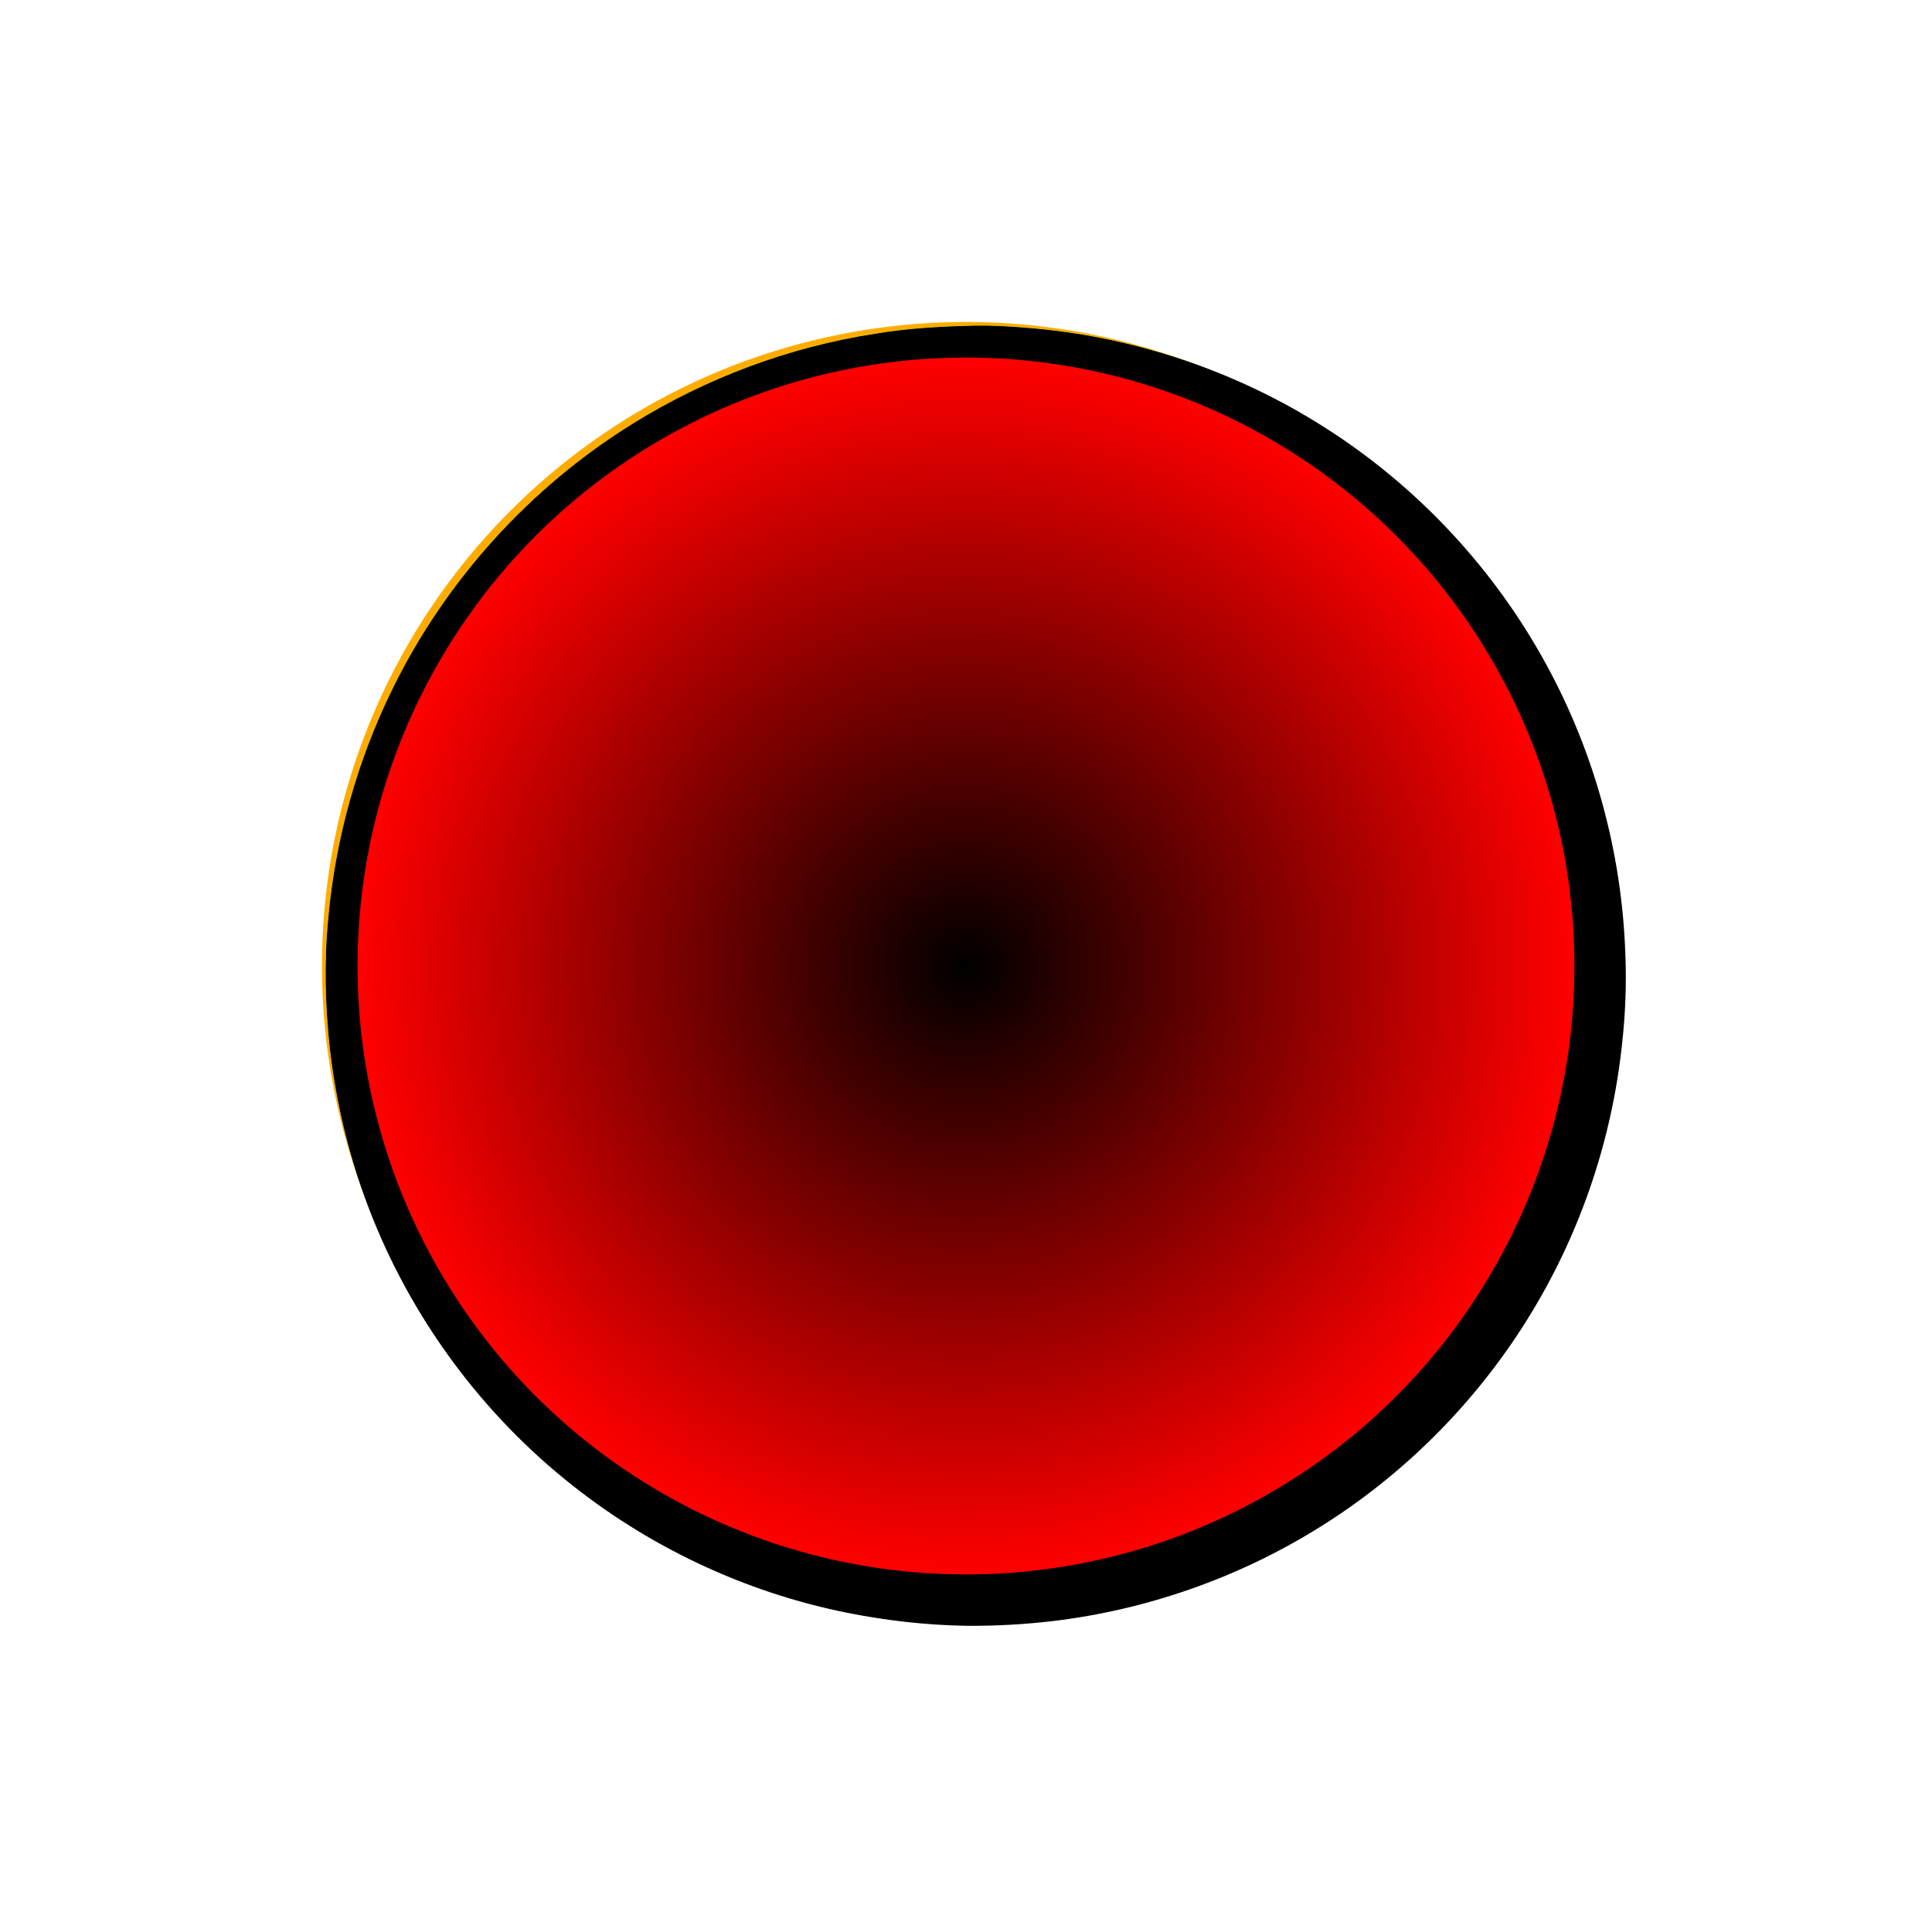
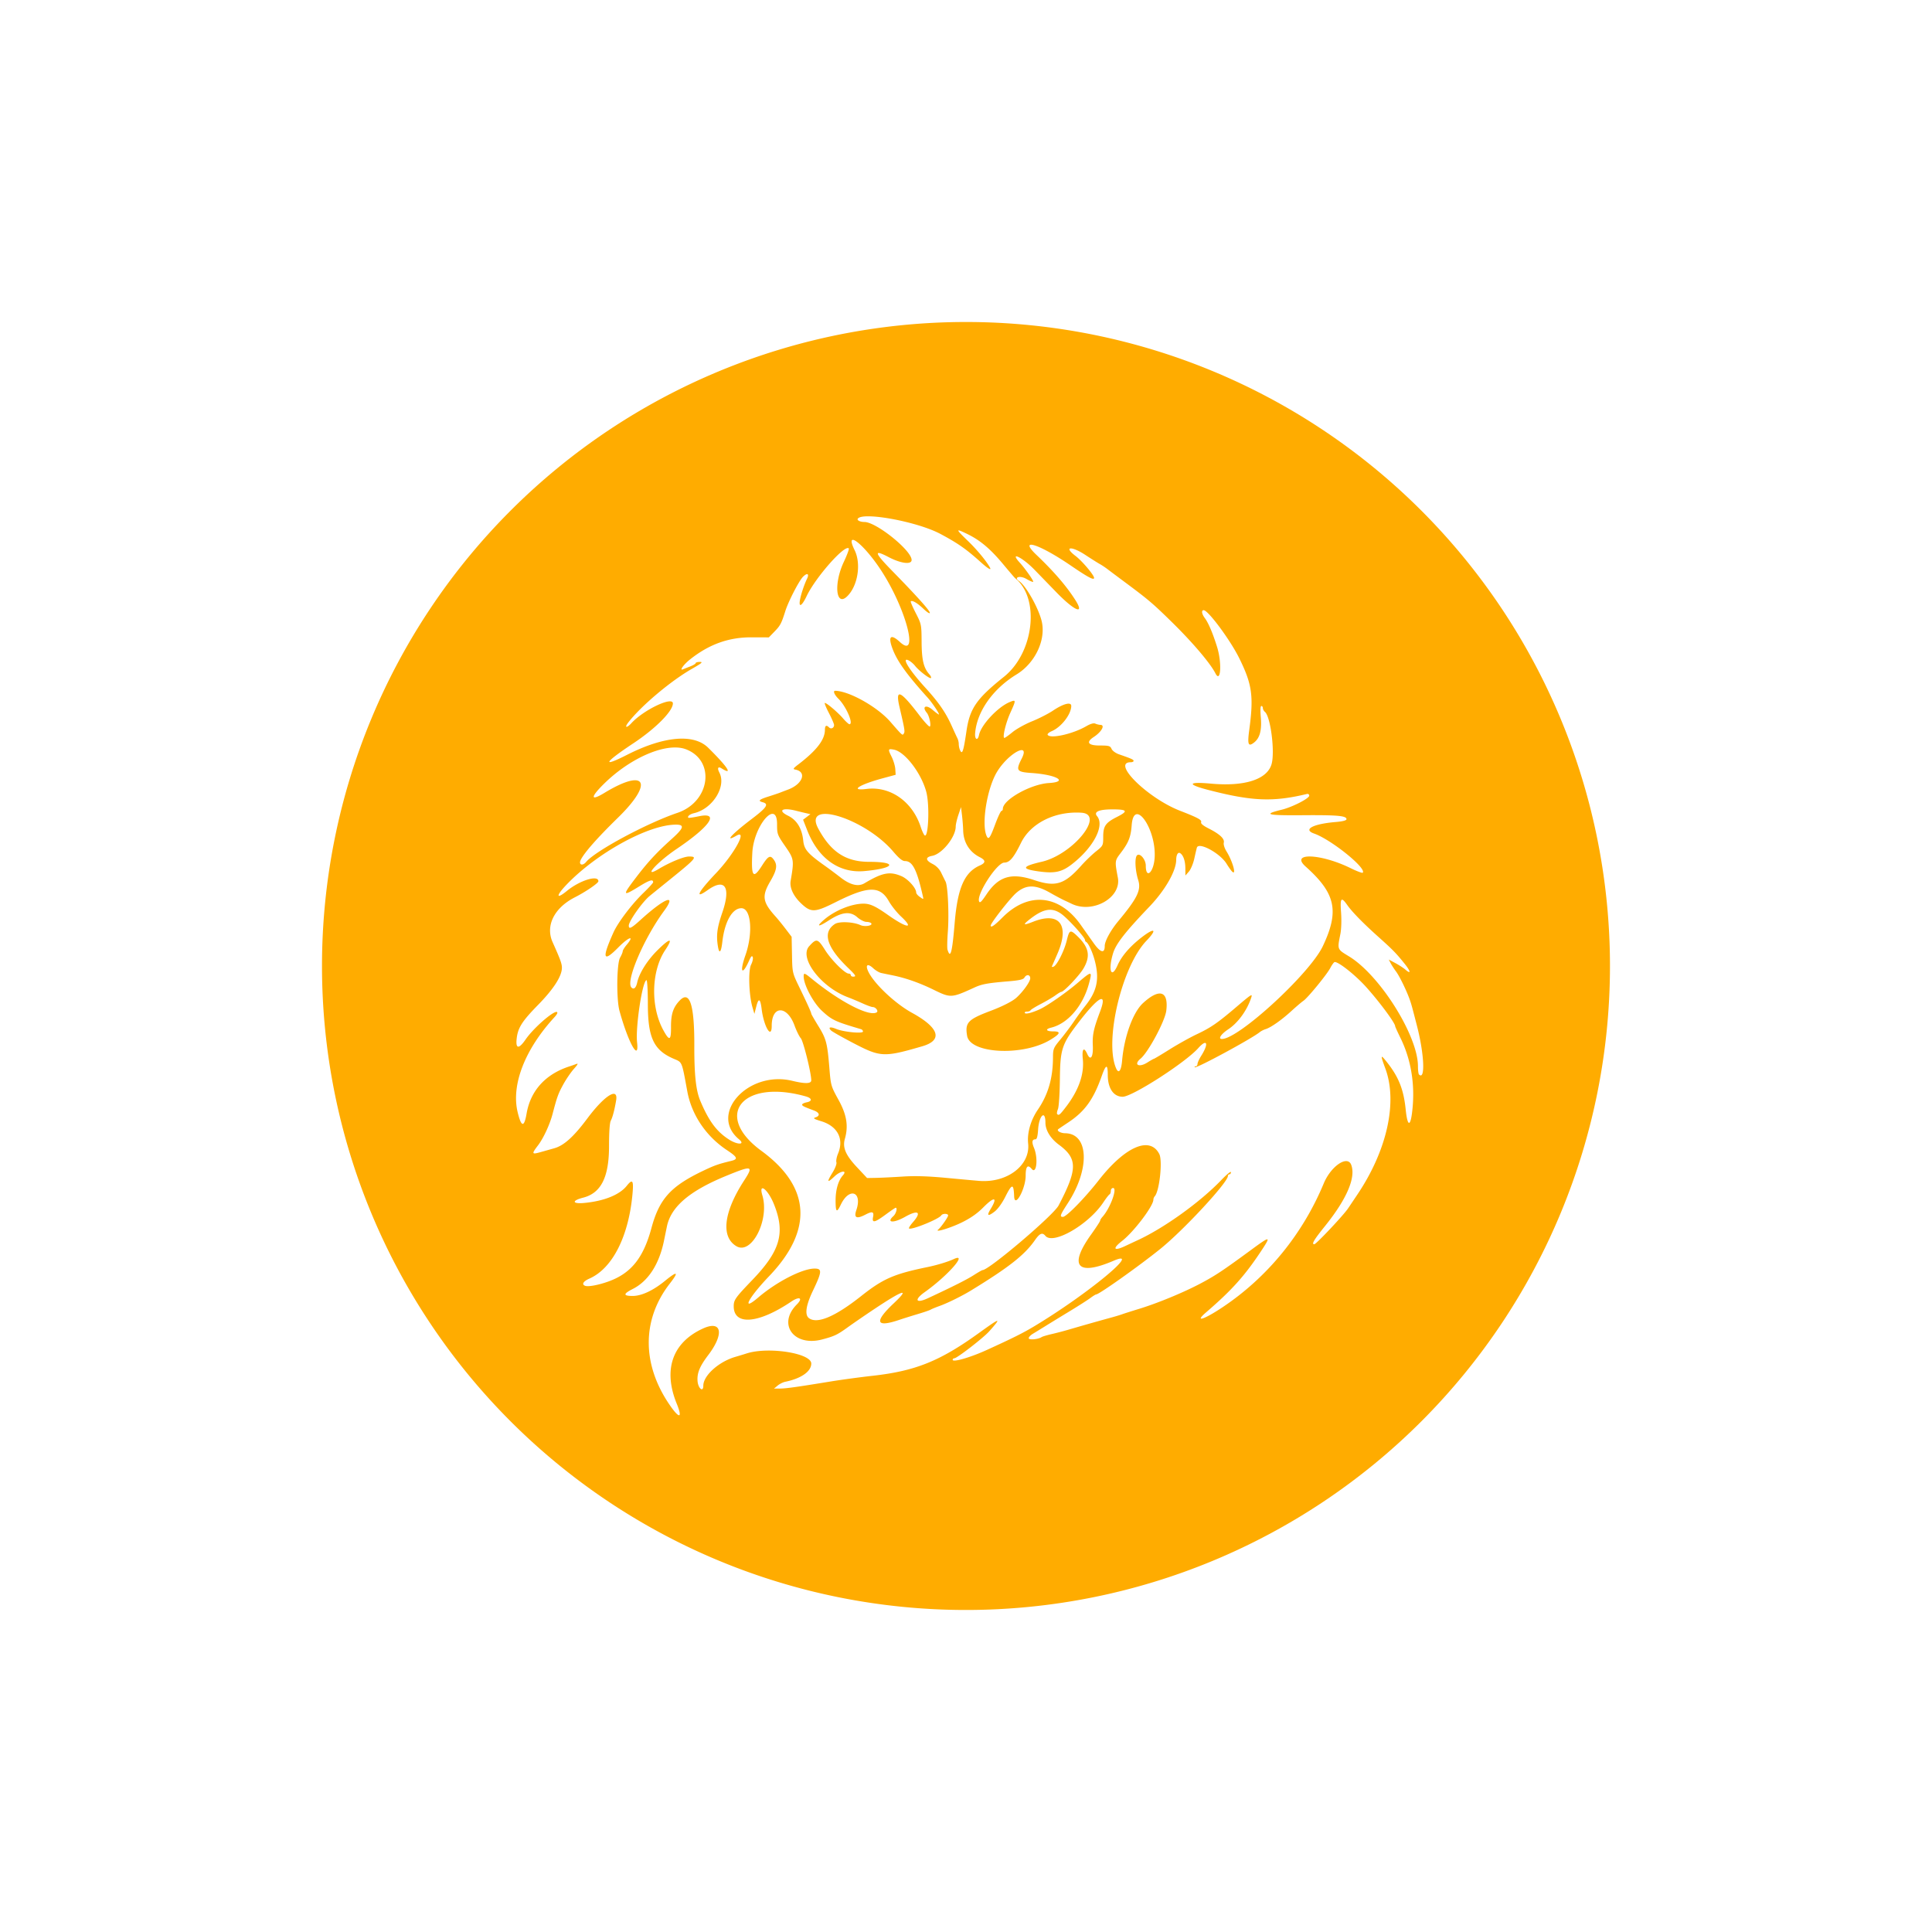
<svg xmlns="http://www.w3.org/2000/svg" version="1.1" viewBox="0 0 1191.2 1191.2">
  <defs>
    <filter id="c" x="-.25" y="-.25" width="1.5" height="1.5" color-interpolation-filters="sRGB">
      <feGaussianBlur result="result8" stdDeviation="4" />
      <feTurbulence baseFrequency="0.01 0.003" numOctaves="7" result="result7" seed="50" />
      <feColorMatrix result="result5" values="1 0 0 0 0 0 1 0 0 0 0 0 1 0 0 0 0 0 1.4 0 " />
      <feComposite in="result5" in2="result8" operator="in" result="result6" />
      <feDisplacementMap in="result5" in2="result6" result="result4" scale="100" />
      <feFlood flood-color="rgb(254,254,175)" />
      <feComposite in2="result4" operator="atop" result="result2" />
      <feComposite in="result2" in2="SourceGraphic" operator="atop" result="result9" />
      <feBlend in2="result9" mode="darken" result="fbSourceGraphic" />
      <feGaussianBlur in="fbSourceGraphic" result="result0" stdDeviation="5" />
      <feSpecularLighting lighting-color="#ffffff" in="result0" result="result1" specularConstant="0.8" specularExponent="30" surfaceScale="8">
        <feDistantLight azimuth="235" elevation="55" />
      </feSpecularLighting>
      <feComposite in="result1" in2="fbSourceGraphic" operator="in" result="result2" />
      <feComposite in="fbSourceGraphic" in2="result2" k2="1" k3="1" operator="arithmetic" result="result4" />
    </filter>
    <radialGradient id="a" cx="278.21" cy="276.56" r="375.14" gradientTransform="translate(317.38 319.03)" gradientUnits="userSpaceOnUse">
      <stop offset="0" />
      <stop stop-color="#f00" offset="1" />
    </radialGradient>
    <filter id="b" color-interpolation-filters="sRGB">
      <feGaussianBlur result="blur" stdDeviation="6 6" />
    </filter>
  </defs>
-   <path d="m601.01 200.76c-20.65 0.505-41.361 1.558-61.74 5.057-52.798 8.168-103.84 27.256-149.21 55.425-63.075 39.07-114.82 96.106-147.64 162.64-22.131 44.681-35.738 93.536-40.119 143.21-2.513 26.478-1.782 53.207 1.083 79.625 3.607 31.045 10.664 61.701 21.351 91.078 24.473 68.002 67.811 129.06 123.92 174.6 50.162 40.866 110.34 69.354 173.81 82.015 24.08 4.789 48.591 7.595 73.148 7.994 17.888 0.166 35.793-0.825 53.559-2.911 57.453-6.871 113.35-26.337 162.59-56.715 54.48-33.478 100.66-80.291 133.52-135.14 29.823-49.66 48.615-105.87 54.766-163.47 2.13-18.776 2.866-37.706 2.058-56.588-2.208-62.013-18.962-123.47-48.746-177.9-32.02-58.843-79.129-109.37-135.56-145.47-55.281-35.51-119.43-57.023-184.95-62.12-10.584-0.91-21.208-1.506-31.834-1.323zm-48.631 128.71c19.676 2.669 38.747 10.828 53.556 24.191 3.181 2.522 6.066 5.736 9.936 7.167 2.86 0.283 5.558-2.91 4.486-5.66 4.648 5.384 9.614 10.559 13.719 16.369 4.599 8.589 4.028 19.081 1.473 28.291-3.136 10.383-10.244 19.372-19.169 25.426-8.415 6.812-15.944 15.825-17.743 26.805-0.271 0.881-0.324 2.863-0.648 2.979-4.399-9.893-10.577-19.136-17.738-27.098 3.096-0.382 4.91-4.395 3.064-6.951-1.492-2.513-3.798-4.669-4.096-7.736-2.05-8.495 0.302-17.533-2.559-25.9 2.338 1.272 6.008 0.21 6.394-2.682 0.749-3.322-2.151-5.875-4.128-8.096-5.893-7.109-12.549-13.537-18.888-20.247 3.579 1.057 8.268 1.29 10.902-1.824 2.2-3.287 0.575-7.699-2.079-10.205-4.546-6.081-10.679-10.73-16.958-14.889l0.248 0.033 0.225 0.03zm-13.865 20.568c10.697 13.078 18.845 28.339 23.022 44.732 0.034 0.693 0.954 2.994 0.206 2.475-2.307-1.97-6.063-3.372-8.697-1.211-2.831 2.353-2.499 6.671-0.999 9.681 4.16 12.484 13.532 22.161 21.892 31.953 0.394 0.268 1.085 1.004 0.201 1.114-0.568 0.432-1.052 0.975-1.408 1.594-3.118-3.971-6.439-8.188-11.223-10.197-3.892-0.477-7.118 4.133-5.611 7.674 0.314 3.591 1.262 7.079 2.107 10.57-9.208-9.537-20.832-17.25-33.924-20.047-2.435-0.549-5.845-0.649-7.09 1.994-1.054 1.834-0.698 4.403 0.225 5.998-1.936-1.071-4.881-1.04-5.966 1.201-1.527 2.505-0.258 5.475 1.153 7.698 0.735 1.484 1.578 2.915 2.263 4.425-3.158 0.798-4.525 4.434-4.256 7.4-1.585 6.874-7.678 11.227-12.748 15.545-2.431 1.999-5.545 3.975-6.193 7.283-7e-3 2.586 2.501 4.382 4.719 4.932-0.687 1.814-2.826 2.458-4.271 3.543-6.248 3.415-13.803 3.822-19.705 7.934-2.134 1.736-2.152 5.413 0.211 6.941-0.475 0.774-1.838 1.643-2.643 2.42-6.003 4.91-13.083 8.977-17.236 15.748-0.847 2.373 1.159 4.937 3.484 5.389-6.137 10.64-16.349 18.193-22.514 28.82-1.114 3.554 3.372 7.145 6.58 5.164 3.437-1.135 5.746-4.646 9.34-5.125 1.126 2.033-0.27 4.287-0.457 6.425-2.14 8.595-6.064 17.287-4.56 26.356 0.208 3.065 1.31 6.855 4.58 7.872 3.516 0.52 6.149-3.252 5.981-6.465 0.892-6.876 1.765-14.525 6.967-19.643 1.742-0.489 1.692 1.895 2.015 2.987 1.968 8.885-1.484 17.7-3.786 26.191-0.689 2.705-1.004 6.491 1.712 8.189 0.671 0.368 1.425 0.608 2.195 0.617-0.223 9.325 0.744 19.019 4.856 27.479 1.239 0.739 2.858 0.535 4.035-0.229 0.953 3.988 2.63 8.503 6.523 10.432 3.737 0.89 7.117-3.17 6.346-6.734 0.193-1.985-0.338-4.737 1.567-5.923 2.874 0.833 3.291 4.266 4.673 6.504 4.234 8.557 7.969 17.512 9.211 27.034-0.047 0.977 1.168 3.311-0.562 2.585-7.98-1.549-16.327-3.021-24.34-0.836-10.92 2.671-21.108 10.498-24.55 21.472-0.93 3.291-1.095 6.834-0.225 10.156-9.265-9.979-13.173-23.82-13.375-37.158-0.574-13.949 1.167-28.402-3.506-41.842-1.573-3.636-6.545-5.513-9.91-3.125-5.232 3.245-7.991 9.381-8.812 15.299-5.205-14.585-2.716-31.52 6.279-44.104 1.399-2.575 0.228-6.78-3.04-7.057-3.709-0.49-6.281 2.904-8.767 5.069-1.804 1.653-3.518 3.409-5.119 5.261 4.887-10.329 11.683-19.632 17.309-29.539 0.922-3.64-3.419-7.451-6.843-5.545-1.609 0.555-3.13 1.343-4.561 2.26 8.608-7.615 18.716-13.636 26.018-22.648 1.839-3.591-2.271-7.903-5.979-6.951-0.813-0.073-3.516 0.747-1.732-0.265 6.668-4.72 13.499-9.754 17.84-16.831 0.908-2.49-0.1-5.47-2.219-7.018 6.146-4.848 9.976-12.841 9.365-20.6 3.457-0.269 5.36-5.058 2.948-7.596-2.679-4.352-6.635-7.701-9.897-11.588-5.27-5.335-12.554-8.974-20.171-8.708-6.521-0.218-12.984 1.157-19.163 3.138 6.665-5.279 13.39-11.32 16.54-19.42 0.641-3.666-2.86-7.5-6.628-6.682-0.492-0.125-2.432 0.562-1.549-0.057 7.812-6.272 16.319-11.605 24.719-17.031 1.626-1.868 1.096-4.969-0.783-6.461 11.307-7.056 25.034-9.019 38.146-7.977 4.058-0.179 6.914-3.428 9.225-6.402 3.785-4.842 5.765-10.754 7.63-16.529 0.808 2.702 4.335 3.594 6.59 2.107 2.596-1.69 3.527-4.921 5.043-7.468 3.743-6.652 8.222-12.922 13.348-18.566-2.212 6.381-3.625 13.781-0.619 20.145 1.988 3.247 6.994 4.111 9.775 1.377 4.964-3.744 7.342-9.913 8.72-15.774 0.762-3.882 0.742-8.008 0.079-11.833zm116.25 2.019c8.161 4.997 15.664 11.256 24.668 14.736 3.833 0.649 6.665-4.576 4.217-7.526-0.832-1.313-0.82-1.498 0.522-0.456 25.31 17.151 48.712 37.675 66.689 62.551 1.43 1.88 2.669 4.274 4.918 5.258 3.45 0.918 6.718-2.597 6.393-5.96 0.49-6.156-0.528-12.349-2.346-18.22 7.151 10.862 13.521 23.036 13.852 36.314 0.226 7.902-1.641 15.666-1.829 23.543-0.067 2.567 0.85 5.802 3.712 6.408 3.169 0.862 6.364-1.115 8.088-3.695 1.05-1.272 1.879-2.72 2.477-4.256 0.645 5.626 1.375 11.692-0.916 17.061-3.075 4.947-9.285 6.253-14.611 7.201-10.002 1.501-20.154-0.952-30.169 0.256-3.529 1.175-3.751 7.161-0.09 8.312 7.125 3.291 14.963 4.468 22.515 6.395 9.129 1.975 18.483 3.041 27.831 2.773-2.143 0.73-5.268 1.79-5.223 4.539-0.067 2.873 2.743 5.51 5.632 4.906 7.216 0.709 14.531 0.444 21.733 0.399-2.388 1.292-4.316 4.261-3.033 6.959 1.187 3.098 4.619 4.109 7.399 5.23 5.129 2.517 10.022 5.665 14.457 9.19-7.531-2.797-15.909-5.031-23.885-2.874-3.762 1.746-4.471 7.525-1.286 10.169 3.91 4.32 8.726 7.719 12.004 12.586 4.044 5.48 6.259 12.555 4.59 19.282-2.334 12.937-10.563 23.845-19.371 33.241-8.306 8.836-17.148 17.166-26.519 24.858 2.288-3.803 4.229-8.05 4.295-12.559-1.076-3.416-6.288-3.901-8.273-1.07-11.333 9.511-22.646 19.565-36.469 25.276-6.422 3.376-12.518 7.328-18.781 10.983 4.869-7.59 9-15.812 11.104-24.617 0.755-4.65 0.217-10.332-3.807-13.391-3.976-2.466-9.115-0.868-12.512 1.873-8.95 5.984-13.669 16.355-16.14 26.502-0.236 0.742-0.599 2.74-0.676 2.637 0.544-12.157 3.623-24.094 7.398-35.627 3.618-10.111 9.183-19.541 16.53-27.375 1.687-2.206 1.624-6.037-1.102-7.389-2.886-1.552-5.973 0.489-8.274 2.171-3.404 2.263-6.563 4.881-9.46 7.765 6.848-9.156 15.608-16.66 22.59-25.708 3.686-4.556 7.057-9.919 9.264-15.069 0.055 2.084 1.339 4.697 3.762 4.498 3.514-0.209 5.297-3.839 6.881-6.487 1.956-3.601 2.901-7.625 3.765-11.599 5.874 1.891 10.244 6.563 13.698 11.474 1.431 1.598 2.635 4.246 5.099 4.244 2.938 0.068 5.634-2.997 4.645-5.905-0.593-7.039-6.175-12.48-6.852-19.499-1.912-5.089-7.424-7.118-11.802-9.547-2.262-1.672-3.053-4.933-5.923-5.877-7.721-3.607-15.879-6.317-23.093-10.948-6.712-4.272-13.215-9.255-17.898-15.785-0.358-0.56 1.087-0.568 1.451-1.102 2.316-1.609 3.066-5.416 0.695-7.328-3.701-3.778-10.356-2.639-13.367-7.305-1.984-2.528-5.466-3.004-8.479-2.861 2.735-2.247 5.283-6.095 3.736-9.708-1.949-3.343-6.36-3.845-9.865-3.655-5.21 0.785-9.225 4.699-14.319 5.826-1.448 0.69 0.442-0.851 0.727-1.414 2.903-3.687 5.164-8.459 4.415-13.242-1.52-3.82-6.809-4.554-9.976-2.396-6.981 2.988-13.009 7.909-20.205 10.421-3.203 1.47-6.394 2.991-9.372 4.888 1.69-4.877 4.557-9.49 4.828-14.756-0.893-3.525-5.862-4.569-8.467-2.293-3.359 1.538-6.59 3.761-9.283 6.094 5.531-8.278 13.831-14.156 21.939-19.706 10.484-8.531 15.958-23.552 11.572-36.615-1.812-5.889-4.724-11.392-8.166-16.482 1.572-0.211 3.102-1.214 3.684-2.727 6.927 7.2 13.453 15.35 22.682 19.703 3.595 0.998 7.169-3.21 5.58-6.606-1.256-3.813-3.989-6.881-6.054-10.261-4.345-6.058-9.428-11.525-14.582-16.895 0.147 0.088 0.294 0.177 0.441 0.266zm-230.36 118.84c8.391 0.836 14.945 10.426 11.88 18.531-2.2 7.847-9.521 13.385-17.23 15.196-14.117 5.564-27.914 12.056-40.815 20.072 9.177-9.726 20.08-18.366 26.1-30.587 1.556-3.496 0.781-8.643-3.117-10.218-3.753-1.68-7.962-0.324-11.6 0.955 10.011-7.608 21.944-13.957 34.781-13.949zm137.29 4.824c4.889 4.834 8.526 10.855 10.783 17.324 1.441 4.671 2.027 9.571 2 14.457-4.559-8.582-12.51-15.533-21.971-18.086 3.197-0.875 6.396-1.74 9.588-2.635 0.457-3.954-0.024-7.983-1.18-11.779 0.26 0.24 0.52 0.479 0.779 0.719zm68.598 0.701c-1.048 3.117-0.072 7.2 3.168 8.573 3.021 1.624 6.556 1.431 9.869 1.699-7.934 2.459-15.849 6.428-21.021 13.124-1.954 2.943-3.575 6.095-4.994 9.325 0.713-9.687 3.195-19.527 8.584-27.715 1.278-1.817 2.743-3.533 4.394-5.006zm57.488 32.777c-0.118 0.403-1.093 0.726-0.77 0.1 0.244-0.027 0.551-0.086 0.77-0.1zm-15.906 1.867c1.105-0.125 2.332 0.724 1.545 1.873-1.391 3.76-4.432 6.586-7.04 9.519-7.343 7.176-17.242 11.217-27.184 13.233-2.744 0.873-5.1 3.994-4.157 6.785-3.886-0.586-7.946-4e-3 -11.6 1.432 1.93-1.975 4.698-2.635 7.021-3.937 6.019-4.328 7.296-12.332 12.059-17.678 6.963-8.009 17.935-11.592 28.324-11.196 0.343-0.025 0.688-0.024 1.032-0.03zm-158.06 0.85c10.409 0.283 19.651 5.794 28.195 11.31 4.679 3.2 8.895 7.519 12.706 11.389-8.149-2.158-17.028-0.05-24.89-3.322-7.802-3.717-14.2-10.923-16.604-19.309 0.194-0.048 0.394-0.066 0.594-0.068zm-32.777 2.455c-0.085 3.425 0.2 6.99 2.07 9.963 2.569 4.951 7.533 9.051 7.655 14.961-0.179 5.689-2.667 11.701-0.157 17.217 2.533 6.002 7.24 11.318 13.32 13.832 2.107 0.704 4.383 0.931 6.582 0.594-1.877 1.748-4.031 4.381-3.029 7.102 0.92 1.878 3.219 2.793 5.215 2.457-0.193 0.771-0.089 1.682-0.299 2.361-3.485-1.861-7.754 0.108-9.961 3.057-3.938 4.602-4.042 11.78-0.666 16.715-1.081-0.119-1.968 0.648-2.807 1.211-1.54-7.105 0.273-14.578-1.574-21.643-2.367-5.601-7.204-9.553-10.759-14.352-2.706-3.245-6.163-7.223-4.58-11.689 1.644-5.079 6.009-9.143 6.328-14.717 0.474-4.298-1.537-9.466-6.037-10.698-3.275-0.888-6.526 1.27-8.104 4.051-0.86 1.667-0.479-0.536-0.487-1.439 0.421-7.134 2.505-14.463 7.275-19.953 5e-3 0.324 0.01 0.647 0.016 0.971zm227.5-0.258c3.081 4.457 4.341 9.897 5.262 15.151 0.025 0.837 0.37 2.821 7e-3 2.949-1.989-2.638-6.206-4.259-9.023-1.932-3.388 2.81-3.105 7.768-2.465 11.701 0.894 5.104 3.119 10.643 0.271 15.5-4.682 8.822-12.932 15.276-17.141 24.443-0.569 1.192-1.052 2.426-1.446 3.686-4.328-5.487-7.743-11.676-12.518-16.812 10.675 1.877 22.804-3.674 26.924-14.006 1.833-4.604 0.68-9.614-0.319-14.251-0.268-2.831 1.032-5.399 3.007-7.294 4.373-5.614 6.58-12.677 6.988-19.725 0.151 0.197 0.302 0.393 0.453 0.59zm-289.86 4.961c-10.997 10.025-21.433 20.911-29.248 33.642-0.939 1.563-2.149 3.528-0.981 5.298 0.984 1.747 3.065 2.803 5.055 2.598-8.479 9.797-16.033 21.18-18.119 34.201-0.038 3.471 4.162 6.017 7.227 4.383 1.068-0.796 1.295-0.613 0.84 0.792-1.505 9.451-1.01 19.141 0.48 28.558 1.867 9.481 5.155 18.771 10.301 26.979 1.639 2.22 5.279 2.906 7.216 0.702 2.533-2.605 1.172-6.492 1.313-9.679-0.045-1.612-0.081-3.226-0.027-4.838 1.395 7.352 5.449 14.5 12.13 18.227 2.462 1.564 5.423 2.484 7.584 4.429 2.021 4.236 1.656 9.074 2.984 13.536 2.343 12.471 8.02 24.611 17.559 33.193 2.893 2.796 6.012 5.356 9.276 7.706-13.921 4.113-27.407 10.852-37.678 21.273-6.832 7.735-9.846 17.857-12.491 27.613-2.87 8.978-8.167 17.839-16.822 22.206-1.904 1.054-3.875 1.927-5.937 2.653 10.19-9.029 15.416-22.22 18.294-35.229 1.676-7.735 2.953-15.748 2.089-23.658-1.182-3.296-6.197-4.113-8.323-1.296-2.282 2.383-4.353 5.122-7.47 6.47-1.896 1.051-3.963 1.917-5.998 2.539 6.259-7.419 7.505-17.567 7.463-26.933 0.073-8.116 0.44-16.393 3.392-24.023 1.05-3.91 2.057-8.577-0.345-12.186-2.704-2.807-7.488-1.949-9.997 0.685-11.536 8.097-16.715 22.614-28.958 29.901-1.953 1.061-4.072 1.778-6.213 2.354 6.437-10.276 7.826-22.72 12.935-33.546 2.685-5.224 6.723-9.646 9.723-14.663 0.852-3.239-3.068-6.287-6.035-4.781-8.912 2.755-17.721 6.951-23.961 14.091-3.46 3.819-6.05 8.412-7.546 13.338-0.897-13.876 5.241-27.103 13.139-38.156 3.818-5.34 8.181-10.263 11.978-15.611 1.344-3.912-4.183-7.774-7.352-5.053-5.694 3.057-10.483 7.531-14.744 12.334 4.402-7.008 11.271-12.051 16.266-18.599 4.325-5.265 8.469-11.437 8.652-18.479-0.313-8.558-7.724-15.24-7.053-23.939 0.771-6.636 6.234-11.466 11.705-14.619 6.038-3.647 13.156-6.381 17.352-12.365 1.648-3.224-1.171-7.218-4.607-7.479-1.3-0.215-2.635-0.102-3.918 0.17 14.443-11.619 31.023-21.278 49.285-25.053-0.139 0.105-0.277 0.21-0.416 0.314zm178.23 5.641c1.512 5.047 4.902 9.533 9.406 12.283-6.385 3.675-10.35 10.448-12.387 17.35-1.013-6.75-3.708-13.657-9.148-18.055 5.306-2.49 9.332-7.158 11.928-12.332 0.067 0.251 0.134 0.503 0.201 0.754zm-38.191 13.779c2.04 2.444 6.334 1.837 7.729 5.016 0.091 0.514 0.949 1.625-0.023 0.753-2.539-1.716-5.591-2.729-8.464-3.476 0.343-1.048 0.24-2.216-0.211-3.215 0.323 0.307 0.646 0.615 0.969 0.922zm-26.363 8.494c1.297 0.129 2.601 0.195 3.904 0.213-1.559 0.345-3.276 0.288-4.805-0.314 0.3 0.034 0.6 0.068 0.9 0.102zm109.53 9.662c0.883 8e-3 1.769 0.114 2.611 0.299-2.722 0.226-5.404 0.834-7.984 1.725 1.569-1.135 3.393-1.965 5.373-2.023zm-97.775 2.041c2.767 6e-3 4.846 2.273 6.229 4.438-3.461-2.066-7.334-3.583-11.383-3.873 1.692-0.369 3.422-0.574 5.154-0.564zm293.65 12.955c6.884 7.754 15.359 14.3 22.408 21.621-2.672 1.09-2.702 4.852-1.175 6.916 2.349 3.742 4.903 7.385 6.911 11.315 3.638 6.711 6.449 13.89 8.255 21.292-7.261-13.262-16.252-25.802-27.815-35.651-3.42-2.825-7.038-5.401-10.728-7.859-0.737-3.224 1.391-6.222 1.149-9.453 0.32-3.011 0.287-6.047 0.22-9.071 0.258 0.296 0.517 0.592 0.775 0.889zm-159.27 31.162c-0.466 0.804-0.554-0.726 0 0zm152.1 1.639c11.403 7.509 19.946 18.455 27.924 29.356 7.626 11.857 13.043 25.332 14.471 39.4-2.87-7.3-7.142-14.374-13.459-19.16-3.13-1.359-6.604 2.332-5.379 5.431 0.856 3.176 2.45 6.106 3.133 9.341 4.15 15.097 1.276 31.169-4.171 45.546-2.756 7.173-6.241 14.033-10.181 20.626 1.092-4.582 1.589-9.936-1.111-14.064-2.296-3.025-6.825-3.88-10.092-1.96-6.841 3.009-10.66 9.954-13.766 16.372-3.902 8.37-7.548 16.934-12.896 24.518-8.038 12.585-17.666 24.146-28.737 34.173 5.839-7.039 11.272-14.537 15.119-22.869 0.607-3.328-3.601-6.331-6.481-4.372-3.962 1.75-6.951 5.034-10.641 7.233-15.054 11.029-30.642 21.861-48.335 28.219-21.761 8.882-44.59 14.625-67.168 20.994 28.169-17.228 56.689-34.636 80.302-57.977 10.931-10.632 21.185-22.055 29.641-34.771 1.424-3.301-2.857-7.33-5.979-5.268-5.31 3.16-8.725 8.549-13.633 12.218-12.032 10.799-25.357 20.28-39.695 27.707 9.545-10.868 16.26-24.844 16.16-39.527 0.207-5.12-0.462-11.055-4.756-14.471-4.491-3.812-11.201-3.9-16.28-1.229-11.111 4.997-18.868 14.85-26.474 23.98-1.528 1.842-3.056 3.697-4.621 5.514 3.982-8.88 6.354-19.208 3.307-28.735-1.647-4.322-5.189-8.032-9.666-9.394 8.575-5.76 15.595-14.013 19.322-23.693 1.898 5.261 7.488 9.619 13.26 8.35 6.184-1.166 11.168-5.321 16.709-8.021 7.806-4.547 15.281-9.667 22.367-15.266-0.878 2.898 2.154 6.154 5.119 5.113 4.8-1.087 8.755-4.234 13.265-6.056 13-6.829 25.608-14.388 38.268-21.82 8.711-6.205 16.563-13.55 23.922-21.288 3.928-4.554 7.409-9.462 10.8-14.422 0.144 0.09 0.288 0.18 0.432 0.27zm-278.41 6.123c6.699 1.381 13.44 2.764 19.654 5.704 6.496 2.67 12.731 6.324 19.705 7.574 8.633 0.263 15.526-6.108 23.786-7.449 6.094-1.207 12.356-0.997 18.468-2.122-6.164 7.327-15.606 10.193-24.231 13.531-4.881 2.002-10.184 5.224-11.443 10.75-1.72 7.384 3.557 15.571 11.054 16.914 12.116 3.892 25.359 2.792 37.384-0.881 1.78-0.576 3.67-1.407 5.283-2.086-1.408 6.084 3e-3 12.541-1.881 18.519-1.93 8.622-6.811 16.177-11.158 23.747-2.977 6.598-2.991 13.994-3.254 21.08-2.165 8.424-10.879 13.519-19.189 13.984-11.572 1.065-23.008-2.1-34.582-2.243-12.972-0.712-25.963 7e-3 -38.92 0.687-2.206-1.02-3.222-3.46-5.117-4.89-3.128-3.372-6.759-7.095-7.088-11.905 0.779-6.412 2.692-13.227 0.096-19.481-2.635-8.611-9.146-16.055-9.225-25.351-0.667-6.823-0.694-13.807-2.789-20.398 6.415 3.785 13.056 7.18 19.711 10.514 7.106 3.095 15.24 4.149 22.765 1.999 7.454-1.583 14.937-3.599 21.743-7.065 3.926-2.936 5.18-9.169 1.929-13.06-4.482-6.888-12.576-9.798-18.987-14.448-5.941-3.999-11.536-8.647-16.094-14.168l2.381 0.545zm126.41 22.969c-1.672 5.127-2.947 10.457-2.961 15.879-3.222-0.816-6.506 2.293-6.054 5.55-0.211 4.303 0.903 8.707-0.496 12.908-1.023 4.842-3.14 9.462-5.813 13.633 0.618-10.525-1.057-21.642 3.505-31.505 3.004-6.068 7.474-11.48 11.819-16.464zm-165.64 1.123c0.618 0.658 2.106 1.246 2.176 1.9-0.69 1.437-1.153-0.141-1.661-0.95-0.084-0.199-0.673-1.042-0.514-0.95zm-28.689 48.461c4.407 0.28 8.851 0.514 13.121 1.631-1.631 2.98 0.552 6.808 3.674 7.654 1.102 0.497 2.314 0.793 3.41 1.236-1.262 2.832 1.136 6.188 4.072 6.544 3.909 1.397 8.762 2.546 10.621 6.733 1.77 3.354 0.658 7.253-0.671 10.532-0.871 3.931-1.147 8.278-3.842 11.501-1.414 2.255-2.634 5.725-0.459 7.897 1.067 0.915 2.557 1.233 3.928 1.014-1.253 5.346-1.34 11.053 0.238 16.338 2.116 3.169 7.782 1.978 8.604-1.688 1.302-1.994 1.845-4.645 3.988-5.973 0.215 3.357-2.406 6.465-1.252 9.859 0.751 2.967 4.048 4.802 6.962 3.971 1.252-0.218 2.437-0.711 3.581-1.252 0.847 3.325 5.191 4.901 8.027 3.006 1.15-0.512 2.199-1.399 3.254-1.949 1.509 3.156 5.795 3.634 8.695 2.256 0.93-0.309 1.829-0.707 2.707-1.139-0.998 2.608 0.706 6.083 3.688 6.115 3.742 0.354 7.095-1.765 10.591-2.725 1.043-0.306 2.67-1.311 3.295-1.219-0.77 2.282 0.872 4.827 3.264 5.096 3.735 0.716 7.158-1.546 10.639-2.496 6.271-2.362 12.196-5.668 17.434-9.855 1.271 2.968 5.526 3.525 7.836 1.449 3.896-2.314 6.338-6.281 8.678-10.025 1.637 2.624 5.855 3.045 7.807 0.549 3.624-3.565 4.782-8.783 5.802-13.575 0.213-1.064 0.226-2.352 0.569-3.266 3.38 0.342 6.294-2.88 6.244-6.152 0.896-4.623-0.384-9.287-1.675-13.703 1.273-0.928 2.018-2.407 2.4-3.902 3.267 5.377 9.24 8.3 12.912 13.3 2.008 3.761 0.902 8.242-0.627 11.986-3.08 9.653-8.844 18.488-16.766 24.848-7.95 7.049-15.891 14.132-24.282 20.665-9.411 6.924-19.688 12.568-30.157 17.711 4.173-3.83 8.376-8.058 10.531-13.37 0.376-3.891-4.882-6.757-7.944-4.316-14.953 6.217-32.017 6.329-46.129 14.744-12.127 7.081-21.883 18.304-35.573 22.467-1.27 0.33-3.371 0.921-4.022-0.667-0.267-4.987 2.705-9.289 4.496-13.736 1.909-4.028 4.141-8.478 3.29-13.053-1.619-3.937-6.74-4.949-10.405-3.524-6.72 1.251-12.969 4.25-18.79 7.742 8.246-9.309 15.583-20.281 17.109-32.907 1.536-11.385-2.082-23.194-9.339-32.042-6.482-8.454-15.491-14.37-23.281-21.477-3.508-3.695-6.83-8.747-5.668-14.072 1.731-5.212 7.469-7.655 12.501-8.219 2.289-0.363 4.592-0.459 6.915-0.543zm-24.146 50.66c-5.562 9.25-10.724 19.588-10.187 30.681 0.518 6.567 5.009 13.337 11.787 14.589 5.941 0.708 11.252-3.651 13.845-8.678 3.082-5.035 4.902-10.814 5.358-16.694 2.761 8.038 2.254 17.405-2.536 24.63-6.3 10.836-17.436 17.929-23.38 29.014-2.596 6.556 1.833 15.277 9.123 15.974 8.305 1.31 16.209-2.591 23.384-6.253 1.059-0.888 1.39-0.766 0.887 0.484-1.546 6.671 1.815 14.379 8.303 17.03 7.87 3.83 17.205 2.129 24.859-1.386 8.64-3.954 15.841-10.293 23.728-15.475-1.205 2.903-1e-3 6.898 3.252 7.777 4.07 1.391 8.207-0.74 12.148-1.616 12.536-3.772 25.085-7.786 36.748-13.815 14.52-7.322 28.191-16.355 40.618-26.84 3.873-3.528 7.425-7.411 10.582-11.593 4.348 2.993 10.034 1.532 14.474-0.462 4.89-2.06 9.457-4.856 13.614-8.145-4.132 6.101-8.865 12.419-9.656 19.973-0.174 4.218 3.161 8.278 7.432 8.629 3.219 0.529 6.463-0.212 9.57-1.016-19.467 15.639-40.374 29.704-63.002 40.375-2.412 1.131-4.842 2.225-7.291 3.273 4.303-3.689 8.399-7.829 11.068-12.879 0.779-3.721-4.658-6.546-7.26-3.779-12.538 8.357-24.489 17.852-38.388 23.872-9.096 4.125-18.825 6.597-28.716 7.819-14.943 2.311-30.063 3.584-44.933 6.421 3.343-2.759 5.859-7.69 3.803-11.922-2.442-4.583-7.962-5.905-12.597-7.105-17.528-4.215-37.153-1.559-51.913 9.159-1.616 1.461 0.337-0.892 0.677-1.486 3.674-5.22 7.983-10.902 7.72-17.622-0.284-3.728-3.43-7.185-7.303-7.133-5.075-0.255-9.605 2.601-13.905 4.907-9.72 5.968-16.602 16.813-16.652 28.364-0.065 1.869 0.012 3.745 0.231 5.602-6.963-15.21-7.827-33.783 0.316-48.727 3.025-5.932 7.311-11.187 10.657-16.914 0.822-3.45-3.683-6.872-6.661-4.67-4.535 2.288-7.88 6.292-12.338 8.686 7.809-8.536 11.194-20.036 12.948-31.229 1.234-6.295 4.239-12.503 9.444-16.471 8.839-7.824 20.011-12.281 30.873-16.555-0.243 0.401-0.487 0.802-0.73 1.203z" filter="url(#b)" />
-   <circle cx="595.59" cy="595.59" r="375.14" fill="url(#a)" />
  <path d="m595.59 198.53a397.06 397.06 0 0 0-397.06 397.06 397.06 397.06 0 0 0 397.06 397.06 397.06 397.06 0 0 0 397.06-397.06 397.06 397.06 0 0 0-397.06-397.06zm-60.975 119.82c10.929-0.205 34.092 4.902 45.262 10.877 10.844 5.801 15.805 9.278 24.844 17.41 4.608 4.146 6.857 5.404 5.531 3.096-2.45-4.266-7.967-10.897-13.553-16.289-7.66-7.395-7.692-7.781-0.342-4.219 7.923 3.839 14.22 9.135 22.104 18.588 3.784 4.537 7.14 8.459 7.461 8.717 15.41 12.394 11.594 45.95-6.908 60.744-16.962 13.563-21.087 19.533-23.125 33.475-1.916 13.104-2.676 15.129-4.193 11.174-0.313-0.816-0.568-2.299-0.568-3.295 0-0.996-0.371-2.544-0.824-3.439s-2.035-4.325-3.516-7.623c-3.698-8.239-8.019-14.495-16.285-23.576-10.238-11.248-15.141-19.417-10.004-16.668 1.1 0.589 2.753 2.026 3.674 3.197 2.397 3.048 9.123 8.219 9.805 7.537 0.317-0.317-0.109-1.333-0.945-2.258-3.561-3.935-4.738-8.836-4.807-20.006-0.065-10.685-0.134-11.025-3.578-17.738-1.931-3.764-3.334-7.021-3.117-7.238 0.892-0.892 4.051 0.947 7.801 4.539 2.246 2.152 3.984 3.241 3.984 2.496 0-1.375-8.367-10.693-23.203-25.84-11.144-11.377-11.684-13.474-2.191-8.498 7.516 3.94 14.145 4.761 14.145 1.752 0-5.878-21.809-23.422-29.117-23.422-2.535 0-4.684-1.033-4.104-1.973 0.61-0.988 2.711-1.462 5.771-1.52zm-8.598 14.521c2.634 0.345 10.392 8.233 17.479 19.168 15.298 23.605 23.391 54.892 11.32 43.766-5.548-5.114-7.371-3.608-4.654 3.85 2.844 7.806 8.685 15.98 21.77 30.469 2.635 2.917 7.008 9.387 7.008 10.367 0 0.308-1.793-0.98-3.984-2.861-4.033-3.462-6.727-2.001-3.494 1.895 1.49 1.795 2.787 7.835 1.812 8.438-0.43 0.266-3.281-2.798-6.334-6.809-11.838-15.551-15.068-16.936-12.359-5.301 3.303 14.191 3.468 15.22 2.635 16.482-0.828 1.255-0.762 1.313-8.275-7.326-7.982-9.178-25.388-18.956-33.984-19.092-1.531-0.024-0.512 2.469 2.027 4.959 4.726 4.634 9.473 15.654 6.742 15.654-0.462 0-2.204-1.582-3.869-3.516-3.274-3.801-10.098-9.609-11.291-9.609-0.405 0 0.71 2.773 2.477 6.162s3.211 6.74 3.211 7.445c0 1.829-1.851 2.729-3.082 1.498-1.705-1.705-2.543-1.203-2.564 1.535-0.049 6.086-5.132 12.672-16.455 21.316-3.149 2.404-3.404 2.851-1.799 3.148 7.266 1.349 4.601 8.888-4.334 12.262-1.744 0.659-4.016 1.528-5.047 1.932-1.031 0.404-4.301 1.503-7.266 2.443-5.704 1.809-6.575 2.667-3.516 3.467 4.049 1.059 2.648 3.242-6.562 10.227-12.363 9.375-17.468 14.945-9.512 10.379 6.942-3.984-1.398 11.286-12.625 23.115-11.239 11.842-13.481 16.385-5.164 10.463 10.728-7.639 14.448-1.927 9.02 13.852-3.228 9.383-3.825 14.054-2.682 20.971 0.798 4.827 1.964 3.608 2.688-2.809 1.407-12.482 6.126-20.844 11.76-20.844 6.027 0 7.312 15.292 2.449 29.133-3.663 10.424-1.995 12.779 2.287 3.228 1.254-2.798 1.819-3.346 2.262-2.193 0.325 0.846-0.128 2.93-1.008 4.631-1.84 3.558-1.358 18.743 0.834 26.24l1.203 4.117 1.143-4.494c1.41-5.543 2.517-5.066 3.311 1.422 1.334 10.91 6.223 19.105 6.223 10.432 0-12.662 9.481-12.747 14.084-0.125 1.181 3.24 2.917 6.751 3.856 7.803 1.54 1.726 6.436 21.456 6.436 25.934 0 2.121-3.771 2.218-11.719 0.299-27.118-6.548-51.676 20.419-32.834 36.057 4.106 3.408-0.836 3.545-6.123 0.17-7.681-4.904-12.55-11.482-17.805-24.059-2.636-6.309-3.674-16.057-3.621-33.986 0.075-25.124-2.847-34.12-9-27.705-4.053 4.225-5.43 8.43-5.369 16.396 0.064 8.424-0.972 8.816-4.785 1.811-7.934-14.576-7.386-36.43 1.234-49.328 5.148-7.703 3.053-7.659-4.764 0.098-6.346 6.298-11.249 14.096-12.531 19.934-0.739 3.363-2.092 4.529-3.557 3.064-3.697-3.697 7.613-30.202 20.174-47.275 8.043-10.933 0.4-7.977-14.588 5.641-5.707 5.185-7.213 5.909-7.213 3.477 0-2.679 8.309-14.495 12.82-18.23 0.941-0.78 6.352-5.165 12.023-9.746 16.937-13.68 17.724-14.617 12.275-14.617-3.156 0-11.794 3.544-18.586 7.623-10.45 6.277-1.215-4.065 10.996-12.314 20.713-13.993 26.718-22.854 13.627-20.109-3.334 0.699-6.224 1.108-6.422 0.91-0.8-0.8 0.939-2.249 3.356-2.799 11.563-2.629 20.249-16.467 15.75-25.092-1.441-2.762-0.8-3.934 1.393-2.547 7.316 4.628 3.709-0.918-8.293-12.752-8.903-8.779-27.285-7.166-50.029 4.391-15.937 8.097-14.147 4.851 3.939-7.144 13.696-9.084 24.338-19.816 24.338-24.545 0-4.618-18.059 3.965-25.561 12.148-2.962 3.232-4.499 2.905-1.941-0.414 7.82-10.145 26.171-25.616 39.221-33.063 6.106-3.484 7.021-4.279 4.922-4.285-1.418-4e-3 -2.578 0.33-2.578 0.742 0 0.412-1.582 1.358-3.516 2.103-1.934 0.746-3.832 1.499-4.219 1.674-2.604 1.175 0.235-2.859 4.264-6.057 11.734-9.315 23.796-13.66 37.801-13.615l10.777 0.035 3.58-3.688c3.497-3.603 4.186-4.921 6.606-12.609 1.839-5.846 8.363-18.505 10.846-21.045 2.573-2.632 4.031-1.986 2.543 1.125-1.808 3.781-3.729 9.535-4.377 13.109-0.904 4.984 1.181 3.821 4.07-2.273 5.486-11.568 23.514-31.996 26.023-29.486 0.325 0.325-1.055 4.073-3.066 8.33-6.318 13.375-4.9 27.973 2.062 21.225 6.559-6.357 8.763-20.014 4.596-28.484-2.265-4.605-2.292-6.495-0.912-6.314zm109.95 2.99c3.22 0.183 12.484 4.818 24.145 12.773 10.786 7.359 14.455 9.307 14.455 7.678 0-1.735-7.368-10.452-11.451-13.549-7.612-5.773-2.62-6.312 6.008-0.648 3.768 2.473 7.822 5.027 9.01 5.676 1.188 0.648 3.297 2.051 4.688 3.115s6.057 4.558 10.371 7.764c14.929 11.093 17.521 13.295 29.455 25.004 12.681 12.443 23.543 25.224 26.725 31.449 3.336 6.526 4.116-6.47 0.984-16.406-2.718-8.624-5.3-14.67-7.561-17.705-1.867-2.506-2.182-4.795-0.66-4.795 2.754 0 16.373 18.367 21.896 29.531 8.014 16.197 9.027 23.469 6.193 44.438-1.2 8.882-0.582 10.439 3.019 7.606 3.546-2.789 4.799-7.548 4.115-15.637-0.363-4.291-0.234-6.875 0.344-6.875 0.509 0 0.926 0.581 0.926 1.291s0.579 1.772 1.287 2.359c3.465 2.875 6.232 24.549 4.104 32.137-2.663 9.493-16.573 13.99-37.395 12.09-14.227-1.298-15.006 0.424-1.746 3.863 27.072 7.021 40.021 7.554 60.938 2.506 0.773-0.187 1.406 0.288 1.406 1.055 0 1.713-10.466 7.067-16.875 8.633-11.919 2.912-9.403 3.593 12.67 3.424 21.6-0.166 27.174 0.331 27.174 2.424 0 0.804-2.22 1.383-6.797 1.773-13.977 1.194-20.263 4.605-13.125 7.121 10.509 3.704 32.564 21.495 29.922 24.137-0.311 0.311-3.638-0.944-7.393-2.789-18.488-9.086-37.627-9.8-27.812-1.037 18.558 16.57 20.902 27.435 10.6 49.139-8.038 16.934-51.834 57.188-62.221 57.188-2.523 0-0.517-3.023 3.992-6.016 5.993-3.978 11.604-11.74 14.121-19.531 0.826-2.559 0.138-2.125-9.062 5.711-11.764 10.02-15.798 12.802-24.557 16.939-4.132 1.952-11.651 6.144-16.709 9.316-5.058 3.172-9.392 5.768-9.629 5.768-0.237 0-2.101 1.055-4.143 2.344-5.223 3.297-8.642 1.328-4.156-2.394 4.787-3.973 15.088-23.188 15.863-29.592 1.474-12.168-4.188-13.998-14.369-4.643-6.158 5.659-11.579 20.591-12.873 35.457-0.553 6.353-2.141 8.354-3.721 4.688-7.309-16.968 3.617-62.834 18.725-78.602 6.834-7.132 5.196-8.387-2.848-2.182-7.274 5.612-12.425 11.574-14.973 17.334-3.846 8.698-5.941 3.097-2.762-7.383 1.78-5.868 7.392-13.074 22.406-28.777 9.713-10.159 16.494-22.003 16.533-28.873 0.018-3.14 1.117-4.99 2.449-4.125 1.946 1.264 3.162 4.794 3.191 9.264l0.029 4.516 2.125-2.41c1.168-1.325 2.677-4.911 3.353-7.969 0.676-3.058 1.389-6.106 1.584-6.775 1.104-3.791 14.328 3.369 18.342 9.932 1.168 1.91 2.666 4.03 3.33 4.711 2.961 3.039 0.449-6.187-3.346-12.291-1.267-2.037-2-4.352-1.719-5.426 0.626-2.395-2.446-5.291-9.289-8.756-3.477-1.76-5.021-3.058-4.684-3.938 0.522-1.36-2.06-2.752-13-7.004-19.945-7.752-42.462-29.918-30.391-29.918 0.968 0 1.76-0.371 1.76-0.824 0-0.805-1.25-1.369-8.906-4.023-2.141-0.742-4.147-2.194-4.676-3.383-0.824-1.855-1.618-2.082-7.266-2.082-7.221 0-8.668-2.01-3.762-5.223 4.824-3.159 7.195-7.386 4.201-7.492-0.892-0.032-2.333-0.382-3.201-0.779-1.024-0.468-2.999 0.102-5.625 1.623-8.284 4.797-22.142 7.884-23.746 5.289-0.325-0.526 0.809-1.55 2.522-2.273 5.874-2.482 12.021-10.436 12.021-15.557 0-2.653-4.866-1.406-11.25 2.883-2.836 1.905-8.642 4.871-12.902 6.592-4.26 1.72-9.685 4.731-12.055 6.689-2.37 1.958-4.623 3.561-5.006 3.561-1.368 0 0.789-9.171 3.631-15.439 3.637-8.021 3.618-8.325-0.424-6.637-7.371 3.08-17.637 14.115-18.871 20.285-0.757 3.785-2.721 2.863-2.391-1.123 1.109-13.374 10.931-27.314 25.518-36.215 11.648-7.108 18.414-21.691 15.422-33.236-2.144-8.274-9.689-21.529-13.855-24.338-3.544-2.39 0.63-3.599 4.531-1.312 2.318 1.359 4.215 2.114 4.215 1.678 0-0.99-5.162-8.27-8.297-11.699-6.708-7.34 1.53-3.399 9.047 4.328 3.071 3.157 9.117 9.385 13.434 13.84 11.34 11.705 17.808 14.339 11.715 4.771-5.438-8.54-13.166-17.499-23.951-27.771-4.624-4.404-5.25-6.362-3.047-6.236zm-219.21 125.01c2.272 0.049 4.348 0.41 6.168 1.105 18.373 7.017 14.977 32.363-5.252 39.203-18.847 6.373-50.634 23.456-56.26 30.234-2.341 2.82-4.893 1.734-3.275-1.395 2.391-4.623 10.338-13.602 22.945-25.926 22.229-21.729 17.171-30.777-8.49-15.189-8.657 5.258-8.688 2.696-0.07-5.769 14.006-13.758 31.967-22.531 44.234-22.264zm132.31 1.064c0.493-8e-3 1.193 0.102 2.115 0.279 6.758 1.298 16.853 14.483 19.928 26.029 2.229 8.368 1.265 29.707-1.201 26.613-0.568-0.713-1.548-2.892-2.176-4.842-5.078-15.761-18.78-25.419-33.463-23.584-10.637 1.329-4.647-2.612 9.986-6.57l7.969-2.156-0.217-3.498c-0.12-1.924-1.143-5.351-2.273-7.613-1.771-3.547-2.147-4.635-0.668-4.658zm80.742 0.562c1.622-0.053 2.033 1.468 0.172 5.144-3.802 7.51-3.247 8.319 6.15 8.967 15.429 1.064 22.906 5.445 10.547 6.18-11.152 0.663-28.359 10.31-28.359 15.9 0 0.703-0.375 1.277-0.832 1.277-0.457 0-2.239 3.797-3.959 8.438-3.17 8.555-4.104 9.749-5.316 6.797-3.131-7.626 0.409-29.147 6.451-39.207 4.537-7.555 12.049-13.395 15.146-13.496zm-37.287 35.125 0.619 5.156c0.34 2.836 0.66 6.972 0.711 9.191 0.169 7.363 3.817 13.282 10.17 16.5 3.849 1.95 3.862 3.489 0.043 5.18-9.405 4.163-13.647 13.847-15.434 35.223-1.555 18.608-2.615 22.582-4.439 16.641-0.277-0.902-0.184-5.859 0.207-11.016 0.814-10.731 0.024-28.163-1.402-30.938-0.53-1.031-1.744-3.493-2.697-5.469-1.109-2.299-3.017-4.246-5.295-5.408-4.467-2.279-4.566-4.194-0.26-5.002 6.129-1.15 14.512-11.613 14.512-18.113 0-1.22 0.735-4.407 1.633-7.082l1.633-4.863zm-107.93 1.348c1.468-0.042 3.591 0.233 6.231 0.91 1.805 0.463 4.536 1.126 6.07 1.473l2.789 0.631-2.269 1.711-2.269 1.713 2.588 6.598c6.789 17.304 19.607 26.458 35.111 25.078 18.866-1.679 21.033-5.711 3.07-5.711-14.377 0-23.611-6.03-31.404-20.508-9.818-18.24 28.672-6.449 46.203 14.154 3.609 4.241 5.645 5.885 7.291 5.885 4.602 0 7.306 5.28 10.92 21.328 0.565 2.509 0.658 2.479-1.953 0.65-1.146-0.803-2.084-1.971-2.084-2.596 0-2.745-5.046-8.354-9.064-10.076-7.21-3.09-11.745-2.22-22.811 4.371-3.811 2.27-8.766 1.084-14.689-3.516-2.882-2.238-6.979-5.298-9.104-6.801-11.231-7.946-13.399-10.427-13.973-15.98-0.775-7.509-3.928-12.675-9.367-15.348-4.577-2.249-4.516-3.874-1.285-3.967zm201.35 0.059c9.18 0 9.832 1.081 2.793 4.635-7.147 3.608-8.541 5.629-8.541 12.381 0 5.256-0.077 5.409-4.453 8.904-2.449 1.956-6.562 5.925-9.141 8.82-10.33 11.601-15.807 13.274-28.975 8.854-14.088-4.729-21.947-2.359-29.453 8.881-3.007 4.503-4.041 5.478-4.51 4.256-1.672-4.358 11.04-23.918 15.545-23.918 3.278 0 5.815-2.999 10.312-12.188 5.926-12.107 20.941-19.605 37.193-18.572 14.891 0.946-5.18 25.78-24.447 30.248-12.183 2.825-12.764 4.422-2.15 5.904 10.136 1.416 14.404 0.524 20.682-4.318 13.356-10.304 20.472-23.853 15.607-29.715-2.229-2.686 1.167-4.172 9.537-4.172zm-209.62 2.752c1.655 0.037 2.79 1.931 2.787 6.4-5e-3 6.111 0.159 6.552 5.029 13.596 5.449 7.88 5.532 8.411 3.334 21.416-0.692 4.095 1.688 9.249 6.316 13.67 6.223 5.946 8.479 5.878 21.451-0.635 20.077-10.08 27.368-10.198 32.822-0.533 1.558 2.761 4.936 6.987 7.506 9.391 8.401 7.858 3.645 7.315-8.025-0.916-7.827-5.52-11.067-7.016-15.188-7.01-7.317 0.011-17.564 4.173-24.166 9.818-5.291 4.524-3.763 4.801 2.826 0.512 8.048-5.239 13.17-5.817 17.535-1.984 1.851 1.625 4.356 2.898 5.701 2.898 1.319 0 2.652 0.41 2.961 0.91 0.899 1.455-4.11 2.244-6.713 1.059-4.441-2.023-13.101-2.398-15.723-0.68-7.864 5.153-5.151 14.235 8.068 27.002 4.885 4.718 5.311 5.459 3.135 5.459-0.773 0-1.406-0.422-1.406-0.938 0-0.516-0.587-0.938-1.305-0.938-2.311 0-10.635-8.311-14.58-14.557-4.49-7.11-5.285-7.3-9.787-2.316-6.434 7.122 7.241 25.168 23.814 31.426 2.31 0.872 6.427 2.597 9.148 3.83 2.721 1.234 5.517 2.242 6.213 2.242 1.851 0 3.721 2.486 2.457 3.268-4.583 2.832-22.671-6.521-40.025-20.699-4.485-3.664-4.998-3.821-4.998-1.518 0 5.251 5.901 16.334 11.383 21.379 6.118 5.63 7.942 6.484 24.008 11.229 0.645 0.19 1.172 0.835 1.172 1.434 0 1.46-11.976 0.292-16.535-1.613-3.687-1.541-5.206-1.048-3.096 1.004 0.743 0.722 7.087 4.299 14.1 7.947 16.362 8.512 18.568 8.605 42.094 1.756 12.86-3.744 10.509-11.384-6.354-20.639-11.045-6.062-24.597-19.152-27.365-26.432-1.298-3.414 0.393-3.921 3.473-1.041 1.424 1.332 3.644 2.649 4.934 2.928s4.453 0.932 7.031 1.451c8.012 1.614 16.537 4.609 25.27 8.879 10.566 5.166 10.953 5.144 25.355-1.449 4.426-2.026 8.058-2.686 20.516-3.727 7.043-0.588 9.472-1.142 10.125-2.309 1.227-2.193 3.578-1.904 3.578 0.439 0 2.029-4.284 8.064-8.438 11.885-2.421 2.227-8.585 5.382-15.938 8.156-14.097 5.32-15.922 7.256-14.541 15.43 1.868 11.055 34.312 12.648 51.189 2.514 6.354-3.816 6.87-5.271 1.867-5.271-4.36 0-5.102-1.363-1.25-2.297 10.29-2.496 19.66-13.43 23.338-27.234 2.118-7.947 1.9-7.952-7.236-0.152-6.92 5.907-18.917 14.212-23.377 16.184-4.844 2.141-8.427 3.01-8.947 2.168-0.29-0.47 0.305-0.855 1.324-0.855 1.019 0 1.992-0.349 2.164-0.777 0.172-0.428 3.055-2.207 6.406-3.951s7.399-4.135 8.994-5.314c1.596-1.179 3.214-2.144 3.596-2.144 1.6 0 11.258-10.206 13.752-14.531 4.324-7.5 3.338-12.834-3.623-19.59-4.61-4.474-5.125-4.281-6.781 2.545-1.547 6.377-6.042 15.239-8.137 16.043-0.735 0.282-1.188 0.201-1.008-0.18 0.342-0.723 1.936-4.356 3.494-7.959 7.575-17.519 1.186-25.92-14.914-19.609-6.29 2.466-6.798 2.127-2.213-1.477 8.416-6.614 13.713-7.482 19.59-3.207 4.021 2.925 14.438 14.412 14.438 15.922 0 0.522 0.316 1.09 0.703 1.262 1.368 0.608 3.963 6.228 5.371 11.635 2.967 11.39 1.364 18.781-6.084 28.053-1.657 2.062-4.723 6.281-6.814 9.375s-5.842 8.088-8.334 11.098c-4.318 5.216-4.531 5.743-4.562 11.25-0.072 12.686-2.992 22.702-9.338 32.027-4.42 6.495-6.66 14.305-5.977 20.844 1.407 13.46-12.869 24.391-30.121 23.062-2.062-0.159-11.109-0.983-20.104-1.83-11.638-1.096-19.479-1.337-27.188-0.838-5.958 0.386-13.321 0.745-16.361 0.799l-5.529 0.1-6.299-6.725c-6.936-7.404-8.931-12.1-7.404-17.422 2.276-7.934 1.15-14.868-3.898-24.02-4.649-8.427-4.771-8.853-5.644-19.574-1.264-15.513-1.943-18.096-6.826-26.008-2.387-3.868-4.34-7.273-4.34-7.568 0-0.761-2.365-5.997-7.356-16.289-4.318-8.906-4.317-8.906-4.537-20.021l-0.221-11.115-3.674-4.822c-2.021-2.652-4.813-6.088-6.205-7.635-8.072-8.97-8.627-12.596-3.32-21.678 4.045-6.921 4.577-10.005 2.291-13.27-2.225-3.177-3.473-2.578-7.371 3.541-5.457 8.566-6.735 6.883-5.965-7.85 0.635-12.149 8.251-24.18 12.48-24.086zm224.89 0.217c4.432 0.193 11.361 13.712 10.715 26.504-0.466 9.235-5.479 14.017-5.479 5.227 0-3.719-3.501-7.948-5.326-6.434-1.618 1.343-1.274 9.183 0.674 15.385 1.906 6.067-0.551 11.118-12.234 25.164-4.804 5.775-8.426 12.41-8.426 15.436 0 4.777-2.635 4.125-6.746-1.668-2.22-3.128-5.827-8.226-8.018-11.332-13.29-18.84-32.337-20.649-48.301-4.586-4.942 4.973-7.248 6.554-7.248 4.967 0-1.518 11.827-16.668 15.617-20.004 6.059-5.333 11.846-5.416 20.852-0.299 3.403 1.934 7.453 4.092 9 4.797 1.547 0.705 3.466 1.605 4.266 2 13.057 6.46 31.026-3.622 28.66-16.08-1.906-10.038-1.868-10.413 1.533-14.857 5.091-6.654 6.446-10.033 7.01-17.482 0.367-4.847 1.717-6.812 3.451-6.736zm-284.69 6.439c5.763-0.048 5.214 2.017-2.344 8.811-9.353 8.407-14.622 14.084-21.865 23.559-8.88 11.616-8.679 12.178 1.994 5.598 6.238-3.846 8.387-4.468 8.387-2.43 0 0.425-2.775 3.459-6.166 6.742-7.093 6.867-15.547 18.052-18.328 24.25-7.266 16.193-6.411 18.743 3.064 9.141 6.476-6.562 10.293-7.732 5.104-1.564-1.333 1.584-2.426 3.376-2.43 3.981-3e-3 0.605-0.732 2.365-1.619 3.912-2.09 3.642-2.336 25.64-0.367 32.812 5.378 19.592 12.254 31.912 10.852 19.441-1.045-9.288 3.198-37.522 5.768-38.379 0.492-0.164 0.865 6.191 0.875 14.951 0.024 20.607 3.668 28.273 15.939 33.533 5.351 2.294 4.895 1.199 8.387 20.141 2.669 14.476 11.578 27.68 24.41 36.178 6.538 4.33 7.05 5.577 2.723 6.629-7.974 1.938-10.171 2.704-16.936 5.91-20.355 9.648-27.441 17.435-32.318 35.52-4.982 18.47-12.578 27.911-26.498 32.932-6.184 2.23-12.526 3.404-14.412 2.666-2.268-0.887-1.131-2.772 2.689-4.457 14.252-6.288 24.293-26.192 26.592-52.713 0.684-7.896-0.091-8.862-3.59-4.477-4.445 5.57-13.967 9.411-26.205 10.57-7.483 0.709-7.909-1.407-0.658-3.272 11.041-2.839 15.938-12.617 15.938-31.824 0-8.653 0.402-14.378 1.102-15.678 1.081-2.01 2.303-6.663 3.275-12.482 1.409-8.432-7.14-3.062-17.754 11.152-8.449 11.315-14.415 16.696-20.373 18.377-1.805 0.509-5.496 1.552-8.203 2.316-5.785 1.633-5.935 1.285-1.789-4.166 3.338-4.389 7.232-12.812 8.947-19.354 2.732-10.418 3.429-12.35 6.465-17.939 1.788-3.292 4.781-7.693 6.65-9.781 2.419-2.702 2.858-3.583 1.523-3.057-1.031 0.406-2.93 1.078-4.219 1.494-14.76 4.761-24.025 14.946-26.447 29.074-1.507 8.787-3.279 8.496-5.537-0.906-4.033-16.794 4.526-38.784 22.807-58.594 0.922-1 1.678-2.16 1.678-2.578 0-3.329-14.174 8.57-19.596 16.449-4.048 5.883-6.1 5.846-5.525-0.1 0.672-6.962 3.157-10.955 13.182-21.189 9.658-9.861 14.752-17.79 14.752-22.961 0-2.507-0.886-4.948-5.74-15.799-4.511-10.083 0.961-21.108 13.709-27.623 6.815-3.483 14.515-8.738 14.523-9.91 0.029-4.103-11.413-0.597-19.393 5.941-6.715 5.503-6.894 3.106-0.283-3.801 18.663-19.496 50.27-36.904 67.262-37.047zm411.12 46.291c0.643 0.153 1.623 1.279 3.023 3.277 2.928 4.179 9.708 11.126 18.826 19.295 9.325 8.354 11.121 10.187 16.445 16.775 3.869 4.788 4.197 6.898 0.584 3.754-1.158-1.008-3.941-2.819-6.184-4.023l-4.076-2.189 1.148 2.221c0.632 1.222 2.151 3.567 3.377 5.211 2.19 2.935 6.624 12.097 8.535 17.637 0.943 2.732 1.31 4.078 4.359 15.938 4.513 17.553 5.169 33.809 1.203 29.844-0.344-0.344-0.625-2.627-0.625-5.072 0-18.764-23.439-56.121-42.488-67.719-7.425-4.52-7.272-4.126-5.352-13.771 0.601-3.018 0.779-8.563 0.428-13.369-0.41-5.613-0.276-8.061 0.795-7.807zm-4.519 38.432c2.575 0.144 12.651 8.145 19.121 15.328 8.232 9.14 17.953 22.254 17.953 24.219 0 0.326 1.481 3.604 3.291 7.285 6.192 12.594 8.784 27.102 7.531 42.145-1.066 12.793-3.134 13.668-4.338 1.834-1.248-12.268-4.324-19.981-11.654-29.215-3.907-4.922-4.006-4.443-0.854 4.121 7.629 20.726 1.005 50.465-17.303 77.684-2.381 3.54-4.963 7.38-5.736 8.533-2.84 4.234-19.638 22.061-20.787 22.061-1.855 0-0.316-2.611 6.627-11.242 13.452-16.723 19.101-29.944 16.127-37.742-2.323-6.093-12.494 0.804-16.936 11.484-12.985 31.225-34.631 57.748-62.201 76.215-11.574 7.752-17.856 9.752-10.359 3.297 15.713-13.53 23.655-22.345 33.611-37.307 6.712-10.086 6.324-10.153-6.066-1.051-17.183 12.623-21.984 15.805-31.121 20.627-10.551 5.568-26.339 12.077-37.801 15.584-4.641 1.42-9.281 2.898-10.312 3.283-1.031 0.386-3.773 1.222-6.094 1.859-9.59 2.635-18.058 5.037-27.656 7.844-2.578 0.754-7.008 1.906-9.844 2.561-2.836 0.654-5.578 1.479-6.094 1.83-2.082 1.419-7.969 1.93-7.963 0.691 3e-3 -0.668 1.163-1.904 2.578-2.748 1.415-0.844 4.893-2.977 7.729-4.74s9.586-5.895 15-9.182 11.149-6.954 12.744-8.15c1.596-1.196 3.189-2.176 3.539-2.176 1.784 0 26.412-17.476 39.531-28.051 14.431-11.632 41.686-41.037 41.686-44.975 0-0.57 0.422-1.037 0.938-1.037 0.516 0 0.938-0.595 0.938-1.324 0-0.729-2.637 1.425-5.859 4.789-13.127 13.702-35.272 29.623-51.797 37.24-2.062 0.951-5.411 2.517-7.441 3.481-7.159 3.397-8.249 1.761-2.045-3.072 7.298-5.686 19.33-21.563 19.33-25.508 0-0.643 0.375-1.569 0.832-2.059 2.901-3.106 4.927-21.888 2.809-26.031-5.777-11.296-21.083-4.66-37.393 16.211-8.509 10.889-19.881 22.523-22.016 22.523-2.171 0-1.785-1.07 3.074-8.551 13.697-21.086 12.846-42.83-1.682-43.012-2.962-0.037-5.521-1.61-4.193-2.578 0.53-0.387 3.272-2.233 6.094-4.104 10.218-6.773 15.544-14.173 20.662-28.709 2.553-7.252 3.688-7.44 3.688-0.611 0 8.299 3.541 13.505 9.186 13.502 5.907-3e-3 38.626-21.045 46.586-29.961 5.471-6.127 6.704-2.986 1.848 4.707-1.268 2.009-2.307 4.294-2.307 5.078 0 0.784-0.492 1.426-1.094 1.426s-0.845 0.249-0.541 0.553c0.887 0.887 35.214-17.679 40.072-21.674 0.773-0.636 2.395-1.459 3.603-1.828 3.213-0.981 9.842-5.648 15.918-11.209 2.928-2.68 6.245-5.499 7.373-6.264 2.653-1.8 14.56-16.346 16.555-20.223 0.845-1.643 1.972-3.254 2.502-3.582 0.102-0.063 0.24-0.09 0.412-0.08zm-144 22.822c1.28 0.091 1.059 2.639-0.867 7.748-3.993 10.592-4.779 14.289-4.471 20.973 0.326 7.046-1.402 9.617-3.436 5.113-2.091-4.63-3.378-3.107-2.728 3.228 0.951 9.278-2.571 19.249-10.404 29.447-3.791 4.936-4.386 5.422-5.398 4.41-0.311-0.311-0.105-1.682 0.459-3.047 0.576-1.395 1.102-9.465 1.201-18.42 0.204-18.457 1.189-21.529 11.055-34.457 7.645-10.018 12.72-15.13 14.59-14.996zm-201.86 57.145c5.686-0.07 12.278 0.816 19.59 2.883 3.81 1.077 4.119 2.911 0.609 3.613-1.591 0.318-2.893 0.956-2.893 1.418 0 0.817 0.888 1.261 7.266 3.641 3.515 1.312 3.974 3.302 0.98 4.252-1.697 0.539-1.064 0.963 3.549 2.379 10.096 3.099 14.123 10.904 10.32 20.004-0.836 2.002-1.286 4.381-0.998 5.287 0.304 0.957-0.717 3.663-2.438 6.459-3.648 5.928-3.281 6.557 1.301 2.234 3.746-3.534 8.161-4.007 5.084-0.545-2.788 3.138-4.439 8.841-4.439 15.33 0 7.417 0.673 7.958 3.238 2.606 5.216-10.883 13.426-7.965 9.555 3.397-1.642 4.819 0.086 5.679 5.615 2.795 4.208-2.195 5.352-1.854 4.701 1.4-0.79 3.952 0.857 3.652 7.729-1.406 3.152-2.32 5.939-4.219 6.195-4.219 1.245 0 0.246 3.659-1.408 5.156-4.59 4.154 0.102 4.461 7.176 0.469 8.137-4.592 10.441-3.047 4.887 3.279-1.615 1.84-2.711 3.572-2.436 3.848 1.224 1.224 18.468-5.74 19.883-8.029 0.791-1.28 4.24-1.258 4.24 0.027 0 1.025-4.395 7.291-6.088 8.68-2.56 2.1 7.516-0.935 14.508-4.369 5.514-2.708 9.584-5.556 13.279-9.295 6.857-6.938 9.051-6.429 4.496 1.043-2.536 4.159-1.696 4.722 2.393 1.603 1.994-1.521 4.638-5.141 6.6-9.037 4.242-8.423 5.2-8.493 5.519-0.406 0.303 7.687 7.106-4.589 7.106-12.824 0-5.678 1.263-7.048 3.742-4.061 2.964 3.572 4.051-6.661 1.385-13.041-1.494-3.575-1.206-5.231 0.912-5.231 0.861 0 1.36-1.837 1.625-5.996 0.557-8.753 4.523-12.473 4.523-4.242 0 4.614 3.112 9.711 8.256 13.52 11.641 8.62 11.618 15.008-0.139 37.5-3.158 6.042-42.943 39.844-46.896 39.844-0.307 0-2.783 1.421-5.5 3.158-4.218 2.697-12.536 6.885-28.074 14.133-7.518 3.507-8.868 1.122-2.094-3.697 14.274-10.154 26.995-24.65 17.871-20.365-3.475 1.632-10.234 3.688-16.08 4.891-20.812 4.279-27.409 7.16-40.979 17.904-16.018 12.682-27.046 17.352-32.156 13.615-2.729-1.996-1.904-7.843 2.375-16.805 5.695-11.928 5.838-13.771 1.066-13.771-7.546 0-23.399 8.147-34.773 17.869-10.671 9.121-6.145 0.302 6.775-13.201 27.255-28.483 25.594-55.052-4.834-77.303-24.402-17.843-16.764-36.09 7.875-36.393zm-16.43 47.316c2.487-0.107 1.321 2.252-2.059 7.453-12.651 19.469-14.428 34.771-4.703 40.482 9.37 5.503 20.481-16.308 15.973-31.355-2.497-8.335 3.454-3.765 7.164 5.502 7.05 17.61 3.893 28.681-13.277 46.566-10.611 11.053-11.549 12.378-11.549 16.301 0 12.027 15.238 10.789 35.475-2.883 5.079-3.432 7.423-2.232 3.434 1.758-12.115 12.115-1.879 26.217 15.656 21.57 7.541-1.998 9.322-2.848 15.834-7.551 3.304-2.387 10.648-7.431 16.32-11.209 17.875-11.905 22.238-13.209 12.033-3.596-12.376 11.66-11.184 15.221 3.436 10.262 2.32-0.787 7.383-2.377 11.25-3.533s7.453-2.385 7.969-2.731c0.516-0.345 3.047-1.387 5.625-2.316 4.92-1.773 13.666-6.087 19.219-9.48 23.487-14.354 33.114-21.936 39.502-31.107 2.932-4.209 4.539-4.862 6.41-2.607 4.746 5.718 26.586-6.88 35.705-20.596 1.714-2.578 3.458-4.828 3.875-5 0.417-0.172 0.758-1.121 0.758-2.109 0-0.988 0.633-1.797 1.406-1.797 2.831 0-1.81 12.562-6.596 17.85-0.755 0.834-1.373 1.857-1.373 2.273s-2.547 4.317-5.66 8.67c-13.884 19.41-8.46 25.665 13.941 16.072 18.47-7.91-16.242 20.762-48.836 40.338-7.043 4.23-13.178 7.295-29.475 14.723-10.079 4.593-20.908 7.707-20.908 6.012 0-0.516 0.462-0.938 1.025-0.938 1.633 0 17.867-12.554 21.475-16.607 7.857-8.828 7.168-8.707-6.488 1.137-23.885 17.216-39.053 23.312-65.301 26.246-7.696 0.86-19.266 2.427-25.711 3.481-21.395 3.498-27.621 4.37-31.406 4.4l-3.75 0.031 2.228-1.855c1.225-1.021 3.335-2.081 4.688-2.356 9.818-1.994 16.053-6.359 16.053-11.24 0-6.394-26.457-10.532-39.844-6.232-1.547 0.497-4.711 1.458-7.031 2.137-10.21 2.986-19.688 11.533-19.688 17.756 0 4.394-3.264 1.63-3.564-3.018-0.315-4.877 1.407-9.017 6.59-15.848 10.043-13.235 8.352-21.692-3.272-16.375-18.811 8.604-24.666 25.356-16.172 46.26 3.665 9.02 1.832 9.661-3.947 1.381-17.59-25.2-17.697-53.004-0.289-75.373 5.766-7.41 4.763-7.985-2.945-1.686-7.314 5.978-14.478 9.324-19.965 9.324-5.937 0-5.916-1.282 0.074-4.312 9.557-4.835 16.273-15.219 19.248-29.758 0.544-2.659 1.348-6.575 1.785-8.701 2.513-12.23 13.865-21.942 36.553-31.268 7.028-2.889 11.171-4.463 13.105-4.547z" fill="#ffac00" filter="url(#c)" />
</svg>